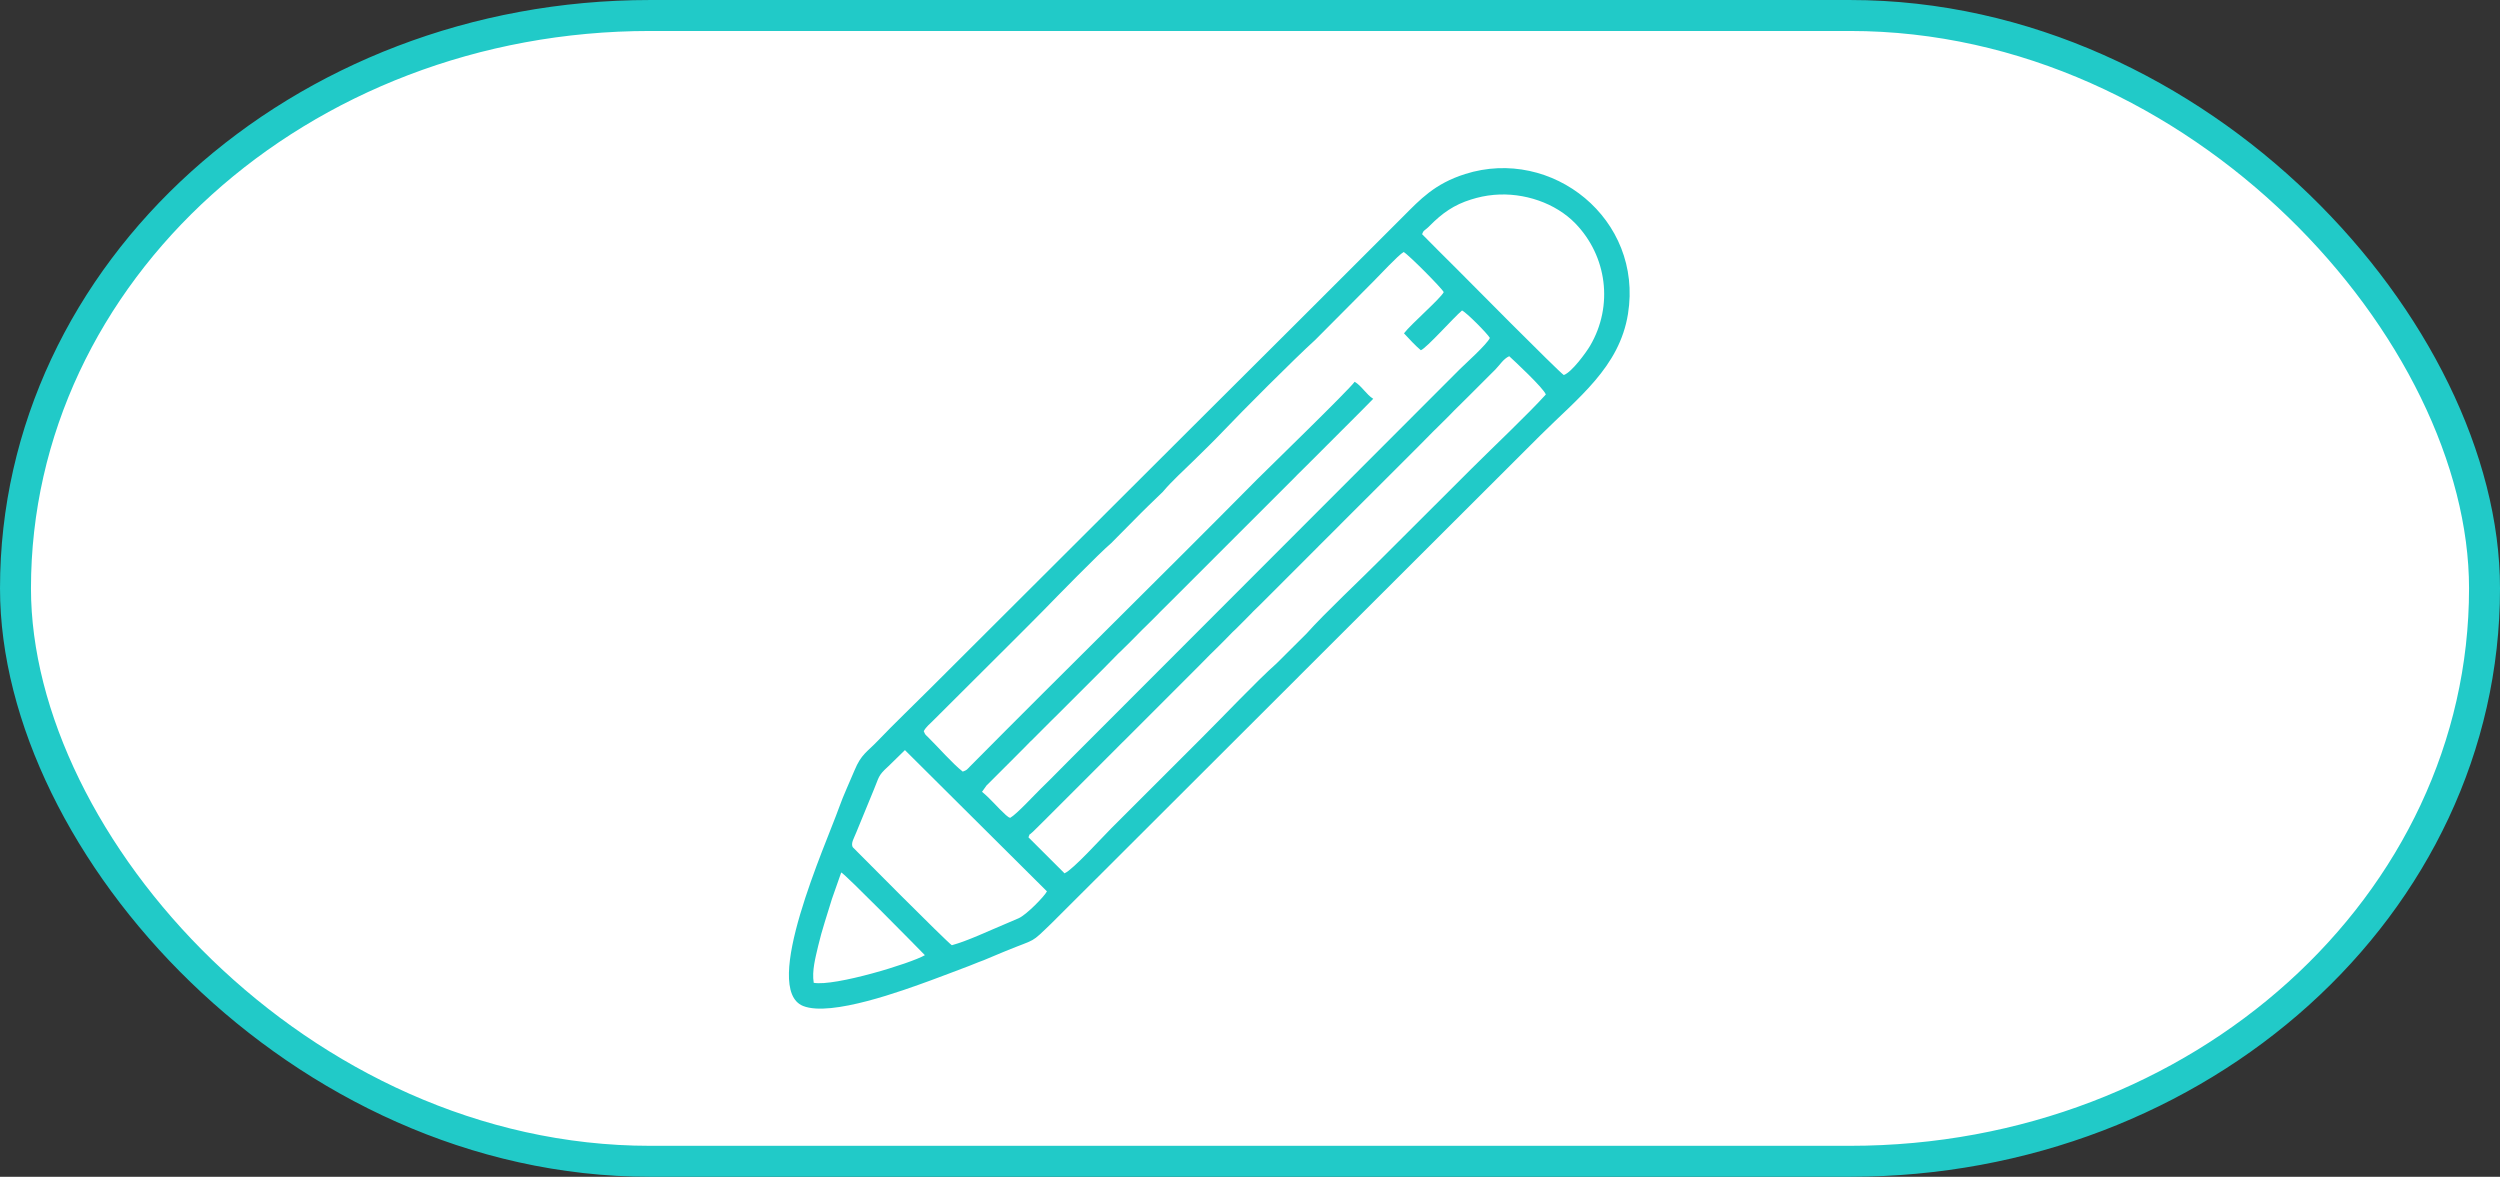
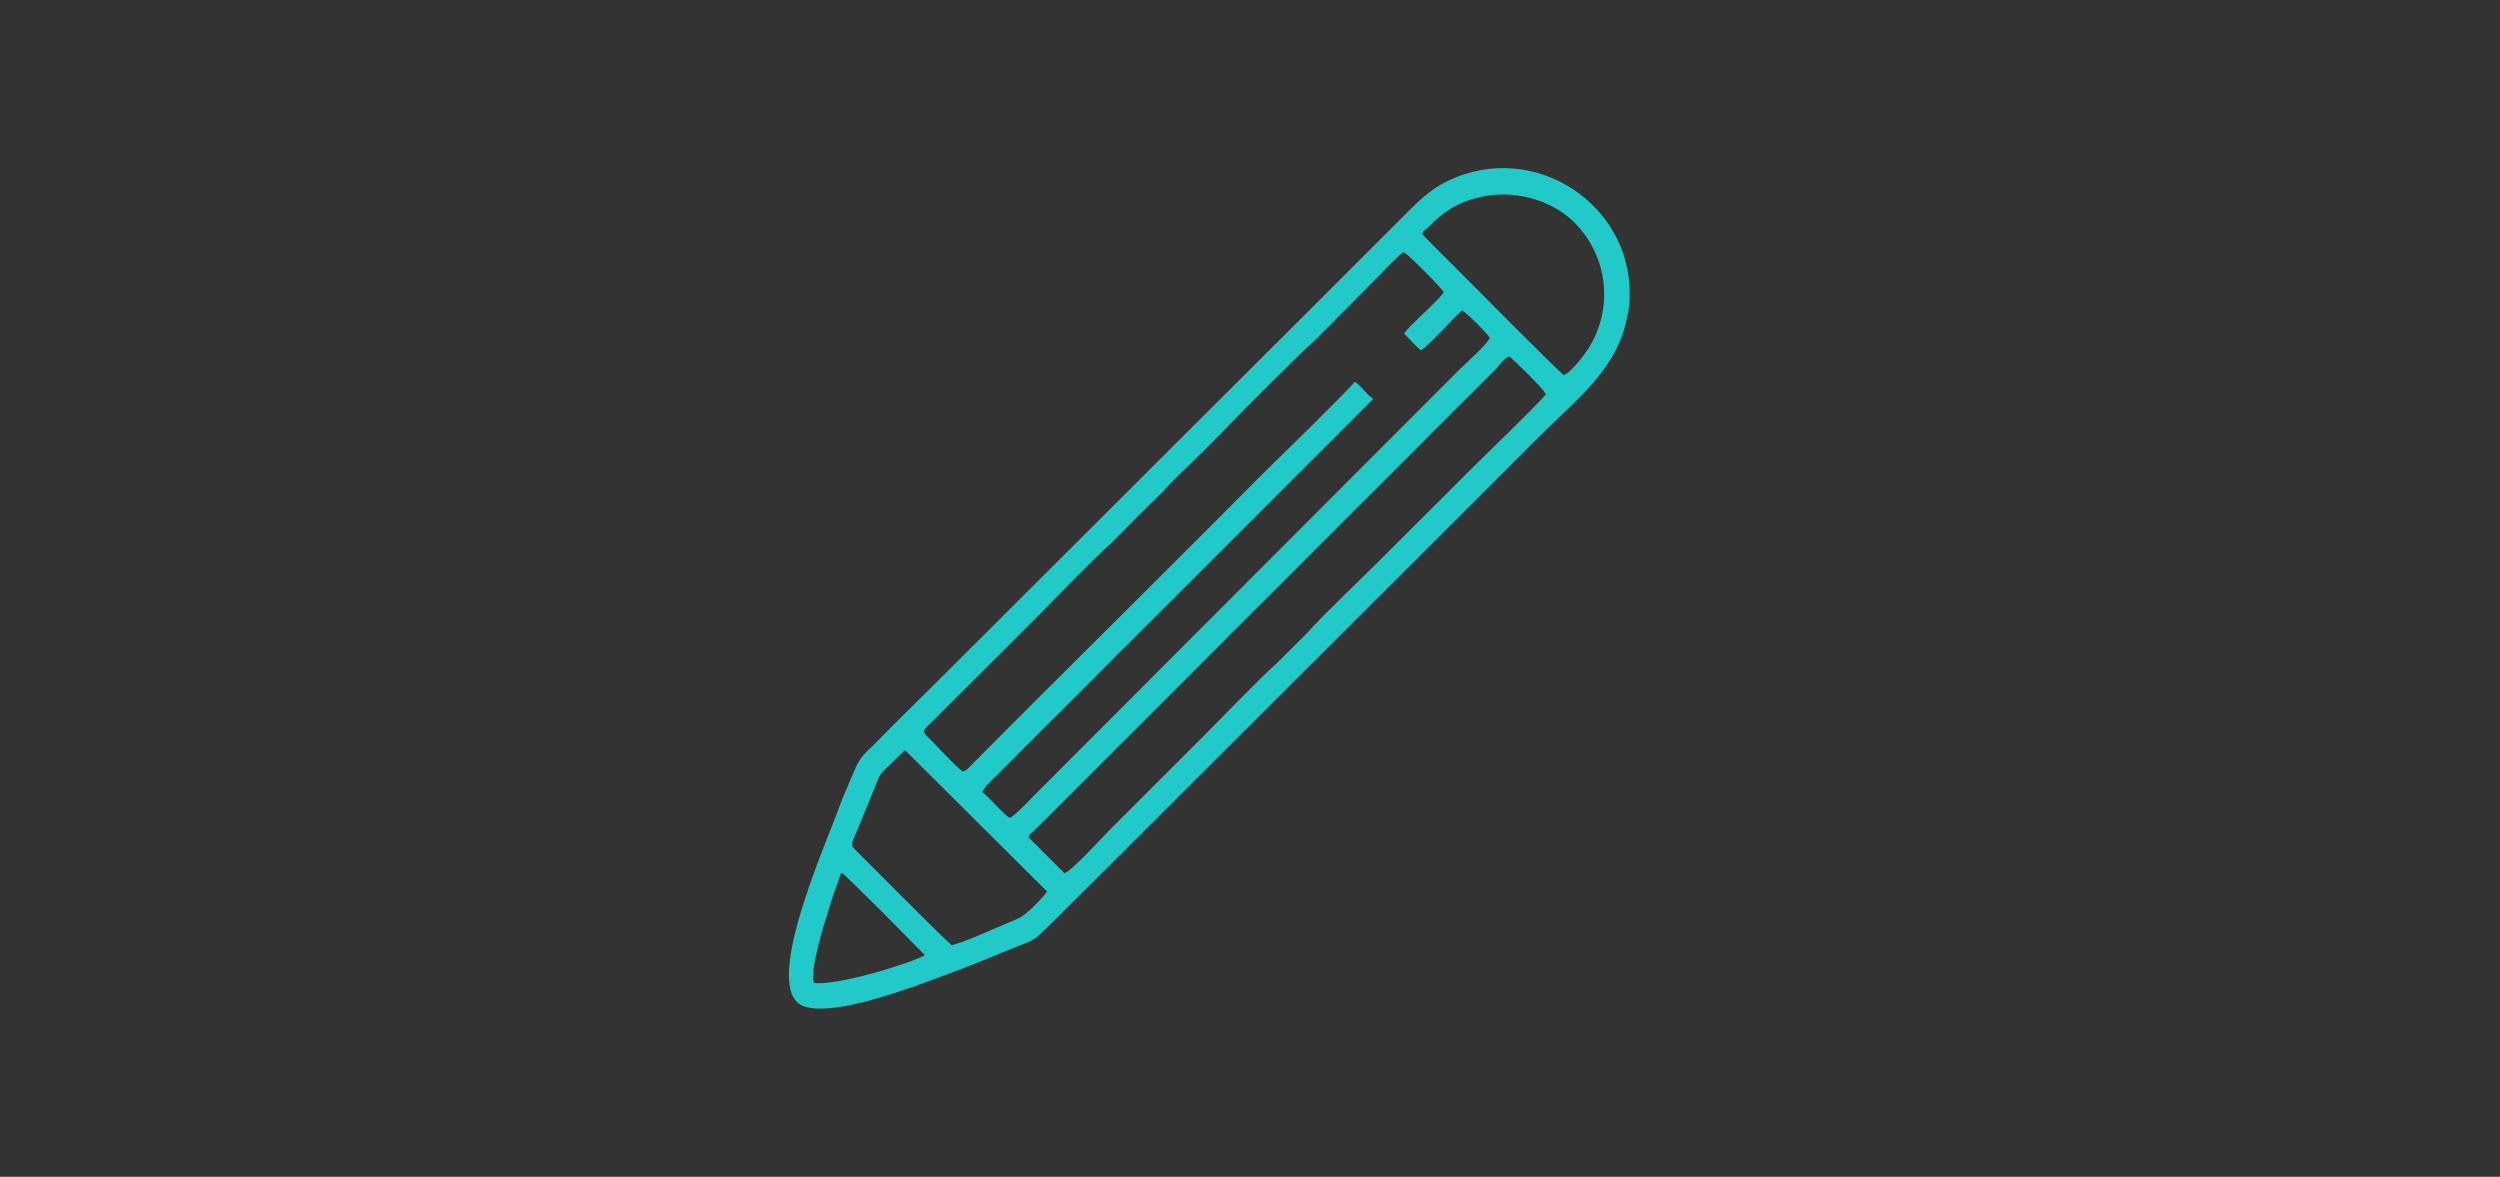
<svg xmlns="http://www.w3.org/2000/svg" xml:space="preserve" width="80.727mm" height="37.999mm" style="shape-rendering:geometricPrecision; text-rendering:geometricPrecision; image-rendering:optimizeQuality; fill-rule:evenodd; clip-rule:evenodd" viewBox="0 0 1777.09 836.49">
  <rect x="0" y="0" width="1777.09" height="836.49" fill="#333333" stroke="none" />
  <defs>
    <style type="text/css">  .str0 {stroke:#21CAC8;stroke-width:22.01;stroke-miterlimit:22.926} .fil1 {fill:#21CAC8} .fil0 {fill:white}  </style>
  </defs>
  <g id="Слой_x0020_1">
-     <rect class="fil0 str0" x="11.01" y="11.01" width="1755.08" height="814.48" rx="451.05" ry="407.24" />
-     <path class="fil1" d="M578.43 698.62c-1.42,-8.54 1.28,-18.06 3.2,-26.39 2.45,-10.65 6.62,-22.83 9.76,-33.3l6.59 -18.76c2.78,1.12 53.37,52.54 59.47,58.8 -9.95,5.82 -63.92,22.31 -79.03,19.65zm64.83 -165.42l100.95 100.41c-1.68,3.42 -14.61,16.76 -20.21,19.15 -2.95,1.25 -6.01,2.63 -9.64,4.13 -11.21,4.64 -26.27,11.86 -37.76,15.01 -3.77,-2.51 -70.12,-69.3 -70.28,-69.53 -1.94,-2.69 1.04,-7.14 2.31,-10.56l12.53 -30.5c3.81,-8.99 2.8,-9.73 9.87,-16.2 0.12,-0.11 0.3,-0.27 0.43,-0.39l11.8 -11.53zm113.49 87.63l-25.69 -25.64c1.39,-3.5 -0.06,-0.88 2.25,-3.14 0.12,-0.12 0.31,-0.26 0.44,-0.38 0.12,-0.11 0.31,-0.26 0.44,-0.37l7.35 -7.26c0.12,-0.12 0.29,-0.29 0.41,-0.41l11.39 -11.38c0.12,-0.12 0.29,-0.29 0.41,-0.41l1.22 -1.22c0.17,-0.17 0.64,-0.65 0.81,-0.82l2.45 -2.44c0.12,-0.12 0.29,-0.29 0.41,-0.41l17.08 -17.07c0.12,-0.12 0.29,-0.29 0.41,-0.41l10.56 -10.58c0.12,-0.12 0.29,-0.29 0.41,-0.41 0.12,-0.12 0.29,-0.29 0.41,-0.41l3.26 -3.25c0.12,-0.12 0.29,-0.29 0.41,-0.41l6.48 -6.52c0.17,-0.16 0.67,-0.63 0.84,-0.79 0.12,-0.12 0.29,-0.29 0.41,-0.4l25.21 -25.21c0.12,-0.12 0.29,-0.29 0.41,-0.41l14.63 -14.64c0.12,-0.12 0.29,-0.29 0.41,-0.41l7.73 -7.73c0.12,-0.12 0.29,-0.29 0.41,-0.41 0.12,-0.12 0.29,-0.29 0.41,-0.41l4.06 -4.07c0.12,-0.12 0.29,-0.29 0.41,-0.41l7.67 -7.78c0.12,-0.11 0.3,-0.28 0.42,-0.39l5.33 -5.25c0.12,-0.12 0.29,-0.29 0.41,-0.41l3.25 -3.25c0.12,-0.12 0.29,-0.29 0.41,-0.41l6.03 -6.17c0.12,-0.12 0.29,-0.28 0.42,-0.4 0.12,-0.12 0.3,-0.28 0.42,-0.39 0.12,-0.12 0.3,-0.28 0.42,-0.39l1.25 -1.19c0.12,-0.12 0.29,-0.29 0.41,-0.4l0.81 -0.82c0.12,-0.12 0.29,-0.29 0.4,-0.41l3.25 -3.25c0.12,-0.12 0.29,-0.29 0.41,-0.41l5.67 -5.72c0.11,-0.12 0.28,-0.3 0.39,-0.42l0.79 -0.84c0.81,-0.83 0.63,-0.63 1.23,-1.2l4.12 -4.02c0.12,-0.12 0.29,-0.29 0.41,-0.41 0.12,-0.12 0.29,-0.29 0.41,-0.41l1.62 -1.62c0.12,-0.12 0.29,-0.29 0.41,-0.41 0.12,-0.12 0.29,-0.29 0.41,-0.41l2.44 -2.44c0.12,-0.12 0.29,-0.29 0.41,-0.41l0.82 -0.81c0.12,-0.12 0.29,-0.29 0.41,-0.41l11.79 -11.8c0.17,-0.17 0.65,-0.64 0.81,-0.81 0.12,-0.12 0.29,-0.29 0.41,-0.41l13.01 -13.01c0.12,-0.12 0.29,-0.29 0.41,-0.41 0.17,-0.17 0.64,-0.64 0.81,-0.81l6.1 -6.11c0.12,-0.12 0.28,-0.29 0.4,-0.41 0.12,-0.12 0.28,-0.3 0.4,-0.42l8.96 -8.92c0.12,-0.12 0.29,-0.29 0.41,-0.41l3.66 -3.66c0.12,-0.12 0.29,-0.29 0.41,-0.4l1.62 -1.64c0.11,-0.12 0.28,-0.3 0.39,-0.42l39.46 -39.4c0.12,-0.12 0.29,-0.29 0.41,-0.41l4.07 -4.07c0.12,-0.12 0.29,-0.29 0.41,-0.41l10.98 -10.97c0.12,-0.12 0.29,-0.29 0.4,-0.41 0.17,-0.17 0.64,-0.65 0.81,-0.82l8.49 -8.59c0.11,-0.12 0.28,-0.29 0.4,-0.41l1.22 -1.21c0.12,-0.12 0.3,-0.28 0.42,-0.39l8.99 -8.91c0.17,-0.17 0.65,-0.64 0.81,-0.81l3.21 -3.29c0.12,-0.12 0.28,-0.3 0.39,-0.42l9.82 -9.71c0.12,-0.12 0.29,-0.29 0.41,-0.41l1.22 -1.22c0.12,-0.12 0.29,-0.29 0.41,-0.41l14.23 -14.23c0.12,-0.12 0.29,-0.29 0.41,-0.41 0.12,-0.12 0.29,-0.29 0.41,-0.41l2.45 -2.43c3.15,-3.16 5.77,-7.68 9.93,-9.53 3.27,2.97 24.59,22.83 26.02,27.22 -12.51,13.86 -37.91,37.85 -52.67,52.58l-63.89 63.77c-14.96,15.12 -40.52,38.98 -53.63,53.7l-21.19 21.09c-14.1,12.51 -38.91,38.75 -53.39,53.13l-64.25 64.22c-6.24,6.22 -27.14,29.3 -32.9,31.75zm-100.19 -100.9c1.61,-3.33 4.58,-5.39 7.15,-8.11l56.96 -56.78c7.23,-7.3 13.92,-13.83 21.09,-21.18 9.17,-9.41 39.42,-40.4 48.15,-47.8l15.78 -15.93c3.62,-3.77 6.84,-6.83 10.58,-10.56l10.34 -9.99c0.11,-0.13 0.26,-0.32 0.37,-0.45 6.16,-7.26 14.6,-14.89 21.47,-21.63 7.19,-7.06 14.22,-13.84 21.14,-21.13 13.07,-13.77 50.46,-51.29 65.34,-64.77l41.37 -41.58c4.23,-4.19 17.65,-18.73 21.49,-20.88 3.84,2.24 27.38,25.97 28.46,28.54 -2.37,4.68 -23.31,22.73 -28.25,29.27 3.31,3.65 8.74,9.37 11.99,12.02 4.27,-1.74 23.39,-23.33 29.27,-28.26 3.13,1.37 17.95,16.31 19.79,19.5 -1.82,4.36 -17.83,18.74 -21.25,22.13l-276.71 277.03c-7.98,7.93 -12.79,13.06 -21.14,21.15 -4.13,3.99 -17.3,18.33 -21.88,20.84 -2.29,-0.98 -0.28,0.03 -1.73,-0.93 -0.1,-0.07 -0.92,-0.69 -1.39,-1.11 -5.85,-5.27 -10.8,-11.54 -16.9,-16.46l3.2 -4.5c0.11,-0.12 0.29,-0.28 0.41,-0.39 0.11,-0.12 0.29,-0.28 0.41,-0.39 0.11,-0.11 0.29,-0.28 0.4,-0.4l15.04 -15.03c0.12,-0.12 0.29,-0.28 0.41,-0.4 0.12,-0.12 0.29,-0.29 0.41,-0.41l10.96 -11c0.11,-0.12 0.27,-0.3 0.39,-0.42l2.81 -2.87c0.12,-0.11 0.31,-0.27 0.43,-0.38 0.12,-0.11 0.3,-0.27 0.43,-0.39l14.22 -14.24c0.12,-0.12 0.29,-0.29 0.41,-0.4l3.69 -3.63c0.12,-0.12 0.29,-0.29 0.41,-0.41 0.12,-0.12 0.29,-0.29 0.41,-0.41l14.23 -14.22c0.12,-0.12 0.29,-0.29 0.41,-0.41 0.12,-0.12 0.29,-0.29 0.41,-0.41 0.12,-0.12 0.29,-0.29 0.41,-0.41l15.05 -15.04c0.17,-0.17 0.64,-0.65 0.81,-0.81l11.28 -11.48c0.12,-0.12 0.3,-0.28 0.42,-0.39 0.12,-0.11 0.3,-0.27 0.43,-0.39l6.58 -6.44c0.12,-0.12 0.29,-0.29 0.41,-0.41l9.7 -9.81c0.12,-0.11 0.31,-0.27 0.43,-0.39l3.69 -3.63c0.12,-0.12 0.29,-0.29 0.41,-0.41l5.29 -5.27c0.12,-0.12 0.29,-0.29 0.41,-0.41l0.8 -0.82c0.17,-0.17 0.63,-0.67 0.79,-0.84l6.94 -6.89c0.12,-0.12 0.29,-0.29 0.41,-0.41 0.12,-0.12 0.29,-0.29 0.41,-0.41l6.1 -6.09c0.17,-0.17 0.65,-0.64 0.81,-0.81 0.12,-0.12 0.29,-0.29 0.41,-0.41l6.5 -6.51c0.12,-0.12 0.29,-0.29 0.41,-0.41l1.63 -1.62c0.12,-0.12 0.29,-0.29 0.41,-0.41l14.23 -14.23c0.12,-0.12 0.29,-0.29 0.41,-0.41l2.44 -2.44c0.12,-0.12 0.29,-0.29 0.41,-0.41l11.79 -11.79c0.12,-0.12 0.29,-0.29 0.41,-0.41 0.12,-0.12 0.29,-0.29 0.41,-0.41l2.03 -2.03c0.12,-0.12 0.29,-0.29 0.41,-0.41l14.65 -14.62c0.12,-0.12 0.29,-0.29 0.41,-0.41 0.12,-0.12 0.29,-0.29 0.41,-0.41 0.12,-0.12 0.29,-0.29 0.41,-0.41l2.84 -2.85c0.12,-0.12 0.29,-0.29 0.41,-0.41 0.12,-0.12 0.29,-0.29 0.41,-0.41l19.12 -19.11c0.12,-0.12 0.28,-0.29 0.4,-0.41l2 -2.06c0.12,-0.12 0.29,-0.29 0.41,-0.41l6.13 -6.06c0.12,-0.12 0.29,-0.29 0.41,-0.41l35.37 -35.37c0.12,-0.12 0.29,-0.29 0.41,-0.41 0.12,-0.12 0.29,-0.29 0.41,-0.41l0.82 -0.81c0.12,-0.12 0.29,-0.29 0.41,-0.41l8.5 -8.61c0.09,-0.1 0.31,-0.32 0.39,-0.4 0.11,-0.12 0.57,-0.6 0.77,-0.79 -4.7,-2.81 -8.46,-9.42 -13.21,-12.09 -3.91,5.68 -63.51,63.5 -69.32,69.37 -67.52,68.26 -136.22,135.58 -204.11,204.07 -2.25,2.27 -2.08,2.56 -5.14,3.66 -7.24,-5.64 -17.34,-17.27 -24.72,-24.54 -2.1,-2.06 -1.84,-1.49 -2.95,-4.1zm354.32 -353.46c1.21,-2.94 0.77,-1.76 3.82,-4.48 0.13,-0.11 0.31,-0.27 0.43,-0.38 0.12,-0.11 0.3,-0.28 0.42,-0.39 0.12,-0.11 0.29,-0.28 0.41,-0.4 0.12,-0.12 0.29,-0.29 0.41,-0.41 8.78,-8.85 17.14,-14.84 29.38,-18.62 5.11,-1.58 10.14,-2.74 16.23,-3.28 21.35,-1.88 43.82,5.86 57.84,20.31 22.43,23.13 27.25,58.45 10.43,87.04 -2.73,4.63 -12.9,18.67 -18.64,20.73 -3.76,-2.42 -71.02,-70.3 -75.92,-75.26l-13.89 -13.84c-0.11,-0.11 -0.27,-0.29 -0.38,-0.4l-10.55 -10.62zm146.35 56.67c10.83,-67.41 -53.92,-119.04 -115.76,-99.44 -21.75,6.9 -32.01,18.14 -43.93,30.07 -49.86,49.94 -99.64,99.55 -149.35,149.07 -25.09,24.99 -49.62,49.57 -74.88,74.73l-111.93 111.69c-12.69,12.72 -25.49,24.86 -37.44,37.37 -7.67,8.03 -11.72,9.43 -16.48,20.88 -3.7,8.9 -7.9,17.73 -11.05,26.59 -9.21,25.89 -55.81,128.87 -25.52,140.99 19.86,7.94 71.72,-11.28 90.7,-18.19 9.32,-3.39 17.9,-6.77 27.23,-10.26 2.45,-0.92 4.61,-1.88 6.95,-2.78 1.34,-0.51 2.19,-0.83 3.51,-1.32l15.63 -6.54c22.4,-9.14 17.31,-5.04 32.37,-19.52l31.34 -31.27c0.17,-0.16 0.66,-0.63 0.83,-0.8l143.64 -143.39c0.12,-0.12 0.28,-0.3 0.39,-0.42l171.32 -171.01c26.94,-26.85 56.35,-48.54 62.43,-86.44z" />
+     <path class="fil1" d="M578.43 698.62c-1.42,-8.54 1.28,-18.06 3.2,-26.39 2.45,-10.65 6.62,-22.83 9.76,-33.3l6.59 -18.76c2.78,1.12 53.37,52.54 59.47,58.8 -9.95,5.82 -63.92,22.31 -79.03,19.65zm64.83 -165.42l100.95 100.41c-1.68,3.42 -14.61,16.76 -20.21,19.15 -2.95,1.25 -6.01,2.63 -9.64,4.13 -11.21,4.64 -26.27,11.86 -37.76,15.01 -3.77,-2.51 -70.12,-69.3 -70.28,-69.53 -1.94,-2.69 1.04,-7.14 2.31,-10.56l12.53 -30.5c3.81,-8.99 2.8,-9.73 9.87,-16.2 0.12,-0.11 0.3,-0.27 0.43,-0.39l11.8 -11.53zm113.49 87.63l-25.69 -25.64c1.39,-3.5 -0.06,-0.88 2.25,-3.14 0.12,-0.12 0.31,-0.26 0.44,-0.38 0.12,-0.11 0.31,-0.26 0.44,-0.37l7.35 -7.26c0.12,-0.12 0.29,-0.29 0.41,-0.41l11.39 -11.38c0.12,-0.12 0.29,-0.29 0.41,-0.41l1.22 -1.22c0.17,-0.17 0.64,-0.65 0.81,-0.82l2.45 -2.44c0.12,-0.12 0.29,-0.29 0.41,-0.41l17.08 -17.07c0.12,-0.12 0.29,-0.29 0.41,-0.41l10.56 -10.58c0.12,-0.12 0.29,-0.29 0.41,-0.41 0.12,-0.12 0.29,-0.29 0.41,-0.41l3.26 -3.25c0.12,-0.12 0.29,-0.29 0.41,-0.41l6.48 -6.52c0.17,-0.16 0.67,-0.63 0.84,-0.79 0.12,-0.12 0.29,-0.29 0.41,-0.4l25.21 -25.21c0.12,-0.12 0.29,-0.29 0.41,-0.41l14.63 -14.64c0.12,-0.12 0.29,-0.29 0.41,-0.41l7.73 -7.73c0.12,-0.12 0.29,-0.29 0.41,-0.41 0.12,-0.12 0.29,-0.29 0.41,-0.41l4.06 -4.07c0.12,-0.12 0.29,-0.29 0.41,-0.41l7.67 -7.78c0.12,-0.11 0.3,-0.28 0.42,-0.39l5.33 -5.25c0.12,-0.12 0.29,-0.29 0.41,-0.41l3.25 -3.25c0.12,-0.12 0.29,-0.29 0.41,-0.41l6.03 -6.17c0.12,-0.12 0.29,-0.28 0.42,-0.4 0.12,-0.12 0.3,-0.28 0.42,-0.39 0.12,-0.12 0.3,-0.28 0.42,-0.39l1.25 -1.19c0.12,-0.12 0.29,-0.29 0.41,-0.4l0.81 -0.82c0.12,-0.12 0.29,-0.29 0.4,-0.41l3.25 -3.25c0.12,-0.12 0.29,-0.29 0.41,-0.41l5.67 -5.72c0.11,-0.12 0.28,-0.3 0.39,-0.42l0.79 -0.84c0.81,-0.83 0.63,-0.63 1.23,-1.2l4.12 -4.02c0.12,-0.12 0.29,-0.29 0.41,-0.41 0.12,-0.12 0.29,-0.29 0.41,-0.41l1.62 -1.62c0.12,-0.12 0.29,-0.29 0.41,-0.41 0.12,-0.12 0.29,-0.29 0.41,-0.41l2.44 -2.44c0.12,-0.12 0.29,-0.29 0.41,-0.41l0.82 -0.81c0.12,-0.12 0.29,-0.29 0.41,-0.41l11.79 -11.8c0.17,-0.17 0.65,-0.64 0.81,-0.81 0.12,-0.12 0.29,-0.29 0.41,-0.41l13.01 -13.01c0.12,-0.12 0.29,-0.29 0.41,-0.41 0.17,-0.17 0.64,-0.64 0.81,-0.81l6.1 -6.11c0.12,-0.12 0.28,-0.29 0.4,-0.41 0.12,-0.12 0.28,-0.3 0.4,-0.42l8.96 -8.92c0.12,-0.12 0.29,-0.29 0.41,-0.41l3.66 -3.66c0.12,-0.12 0.29,-0.29 0.41,-0.4l1.62 -1.64c0.11,-0.12 0.28,-0.3 0.39,-0.42l39.46 -39.4c0.12,-0.12 0.29,-0.29 0.41,-0.41l4.07 -4.07c0.12,-0.12 0.29,-0.29 0.41,-0.41l10.98 -10.97c0.12,-0.12 0.29,-0.29 0.4,-0.41 0.17,-0.17 0.64,-0.65 0.81,-0.82l8.49 -8.59c0.11,-0.12 0.28,-0.29 0.4,-0.41l1.22 -1.21c0.12,-0.12 0.3,-0.28 0.42,-0.39l8.99 -8.91c0.17,-0.17 0.65,-0.64 0.81,-0.81l3.21 -3.29c0.12,-0.12 0.28,-0.3 0.39,-0.42l9.82 -9.71c0.12,-0.12 0.29,-0.29 0.41,-0.41l1.22 -1.22c0.12,-0.12 0.29,-0.29 0.41,-0.41l14.23 -14.23c0.12,-0.12 0.29,-0.29 0.41,-0.41 0.12,-0.12 0.29,-0.29 0.41,-0.41l2.45 -2.43c3.15,-3.16 5.77,-7.68 9.93,-9.53 3.27,2.97 24.59,22.83 26.02,27.22 -12.51,13.86 -37.91,37.85 -52.67,52.58l-63.89 63.77c-14.96,15.12 -40.52,38.98 -53.63,53.7l-21.19 21.09c-14.1,12.51 -38.91,38.75 -53.39,53.13l-64.25 64.22c-6.24,6.22 -27.14,29.3 -32.9,31.75zm-100.19 -100.9c1.61,-3.33 4.58,-5.39 7.15,-8.11l56.96 -56.78c7.23,-7.3 13.92,-13.83 21.09,-21.18 9.17,-9.41 39.42,-40.4 48.15,-47.8l15.78 -15.93c3.62,-3.77 6.84,-6.83 10.58,-10.56l10.34 -9.99c0.11,-0.13 0.26,-0.32 0.37,-0.45 6.16,-7.26 14.6,-14.89 21.47,-21.63 7.19,-7.06 14.22,-13.84 21.14,-21.13 13.07,-13.77 50.46,-51.29 65.34,-64.77l41.37 -41.58c4.23,-4.19 17.65,-18.73 21.49,-20.88 3.84,2.24 27.38,25.97 28.46,28.54 -2.37,4.68 -23.31,22.73 -28.25,29.27 3.31,3.65 8.74,9.37 11.99,12.02 4.27,-1.74 23.39,-23.33 29.27,-28.26 3.13,1.37 17.95,16.31 19.79,19.5 -1.82,4.36 -17.83,18.74 -21.25,22.13l-276.71 277.03c-7.98,7.93 -12.79,13.06 -21.14,21.15 -4.13,3.99 -17.3,18.33 -21.88,20.84 -2.29,-0.98 -0.28,0.03 -1.73,-0.93 -0.1,-0.07 -0.92,-0.69 -1.39,-1.11 -5.85,-5.27 -10.8,-11.54 -16.9,-16.46l3.2 -4.5c0.11,-0.12 0.29,-0.28 0.41,-0.39 0.11,-0.12 0.29,-0.28 0.41,-0.39 0.11,-0.11 0.29,-0.28 0.4,-0.4l15.04 -15.03c0.12,-0.12 0.29,-0.28 0.41,-0.4 0.12,-0.12 0.29,-0.29 0.41,-0.41l10.96 -11c0.11,-0.12 0.27,-0.3 0.39,-0.42l2.81 -2.87c0.12,-0.11 0.31,-0.27 0.43,-0.38 0.12,-0.11 0.3,-0.27 0.43,-0.39l14.22 -14.24c0.12,-0.12 0.29,-0.29 0.41,-0.4l3.69 -3.63c0.12,-0.12 0.29,-0.29 0.41,-0.41 0.12,-0.12 0.29,-0.29 0.41,-0.41l14.23 -14.22c0.12,-0.12 0.29,-0.29 0.41,-0.41 0.12,-0.12 0.29,-0.29 0.41,-0.41 0.12,-0.12 0.29,-0.29 0.41,-0.41l15.05 -15.04c0.17,-0.17 0.64,-0.65 0.81,-0.81l11.28 -11.48c0.12,-0.12 0.3,-0.28 0.42,-0.39 0.12,-0.11 0.3,-0.27 0.43,-0.39l6.58 -6.44c0.12,-0.12 0.29,-0.29 0.41,-0.41l9.7 -9.81c0.12,-0.11 0.31,-0.27 0.43,-0.39l3.69 -3.63c0.12,-0.12 0.29,-0.29 0.41,-0.41l5.29 -5.27c0.12,-0.12 0.29,-0.29 0.41,-0.41l0.8 -0.82c0.17,-0.17 0.63,-0.67 0.79,-0.84l6.94 -6.89c0.12,-0.12 0.29,-0.29 0.41,-0.41 0.12,-0.12 0.29,-0.29 0.41,-0.41l6.1 -6.09c0.17,-0.17 0.65,-0.64 0.81,-0.81 0.12,-0.12 0.29,-0.29 0.41,-0.41l6.5 -6.51c0.12,-0.12 0.29,-0.29 0.41,-0.41l1.63 -1.62c0.12,-0.12 0.29,-0.29 0.41,-0.41l14.23 -14.23c0.12,-0.12 0.29,-0.29 0.41,-0.41l2.44 -2.44c0.12,-0.12 0.29,-0.29 0.41,-0.41l11.79 -11.79c0.12,-0.12 0.29,-0.29 0.41,-0.41 0.12,-0.12 0.29,-0.29 0.41,-0.41l2.03 -2.03c0.12,-0.12 0.29,-0.29 0.41,-0.41l14.65 -14.62c0.12,-0.12 0.29,-0.29 0.41,-0.41 0.12,-0.12 0.29,-0.29 0.41,-0.41 0.12,-0.12 0.29,-0.29 0.41,-0.41l2.84 -2.85c0.12,-0.12 0.29,-0.29 0.41,-0.41 0.12,-0.12 0.29,-0.29 0.41,-0.41l19.12 -19.11c0.12,-0.12 0.28,-0.29 0.4,-0.41l2 -2.06c0.12,-0.12 0.29,-0.29 0.41,-0.41l6.13 -6.06c0.12,-0.12 0.29,-0.29 0.41,-0.41l35.37 -35.37c0.12,-0.12 0.29,-0.29 0.41,-0.41 0.12,-0.12 0.29,-0.29 0.41,-0.41l0.82 -0.81c0.12,-0.12 0.29,-0.29 0.41,-0.41l8.5 -8.61c0.09,-0.1 0.31,-0.32 0.39,-0.4 0.11,-0.12 0.57,-0.6 0.77,-0.79 -4.7,-2.81 -8.46,-9.42 -13.21,-12.09 -3.91,5.68 -63.51,63.5 -69.32,69.37 -67.52,68.26 -136.22,135.58 -204.11,204.07 -2.25,2.27 -2.08,2.56 -5.14,3.66 -7.24,-5.64 -17.34,-17.27 -24.72,-24.54 -2.1,-2.06 -1.84,-1.49 -2.95,-4.1zm354.32 -353.46c1.21,-2.94 0.77,-1.76 3.82,-4.48 0.13,-0.11 0.31,-0.27 0.43,-0.38 0.12,-0.11 0.3,-0.28 0.42,-0.39 0.12,-0.11 0.29,-0.28 0.41,-0.4 0.12,-0.12 0.29,-0.29 0.41,-0.41 8.78,-8.85 17.14,-14.84 29.38,-18.62 5.11,-1.58 10.14,-2.74 16.23,-3.28 21.35,-1.88 43.82,5.86 57.84,20.31 22.43,23.13 27.25,58.45 10.43,87.04 -2.73,4.63 -12.9,18.67 -18.64,20.73 -3.76,-2.42 -71.02,-70.3 -75.92,-75.26l-13.89 -13.84c-0.11,-0.11 -0.27,-0.29 -0.38,-0.4l-10.55 -10.62zm146.35 56.67c10.83,-67.41 -53.92,-119.04 -115.76,-99.44 -21.75,6.9 -32.01,18.14 -43.93,30.07 -49.86,49.94 -99.64,99.55 -149.35,149.07 -25.09,24.99 -49.62,49.57 -74.88,74.73l-111.93 111.69c-12.69,12.72 -25.49,24.86 -37.44,37.37 -7.67,8.03 -11.72,9.43 -16.48,20.88 -3.7,8.9 -7.9,17.73 -11.05,26.59 -9.21,25.89 -55.81,128.87 -25.52,140.99 19.86,7.94 71.72,-11.28 90.7,-18.19 9.32,-3.39 17.9,-6.77 27.23,-10.26 2.45,-0.92 4.61,-1.88 6.95,-2.78 1.34,-0.51 2.19,-0.83 3.51,-1.32l15.63 -6.54c22.4,-9.14 17.31,-5.04 32.37,-19.52l31.34 -31.27c0.17,-0.16 0.66,-0.63 0.83,-0.8l143.64 -143.39l171.32 -171.01c26.94,-26.85 56.35,-48.54 62.43,-86.44z" />
  </g>
</svg>